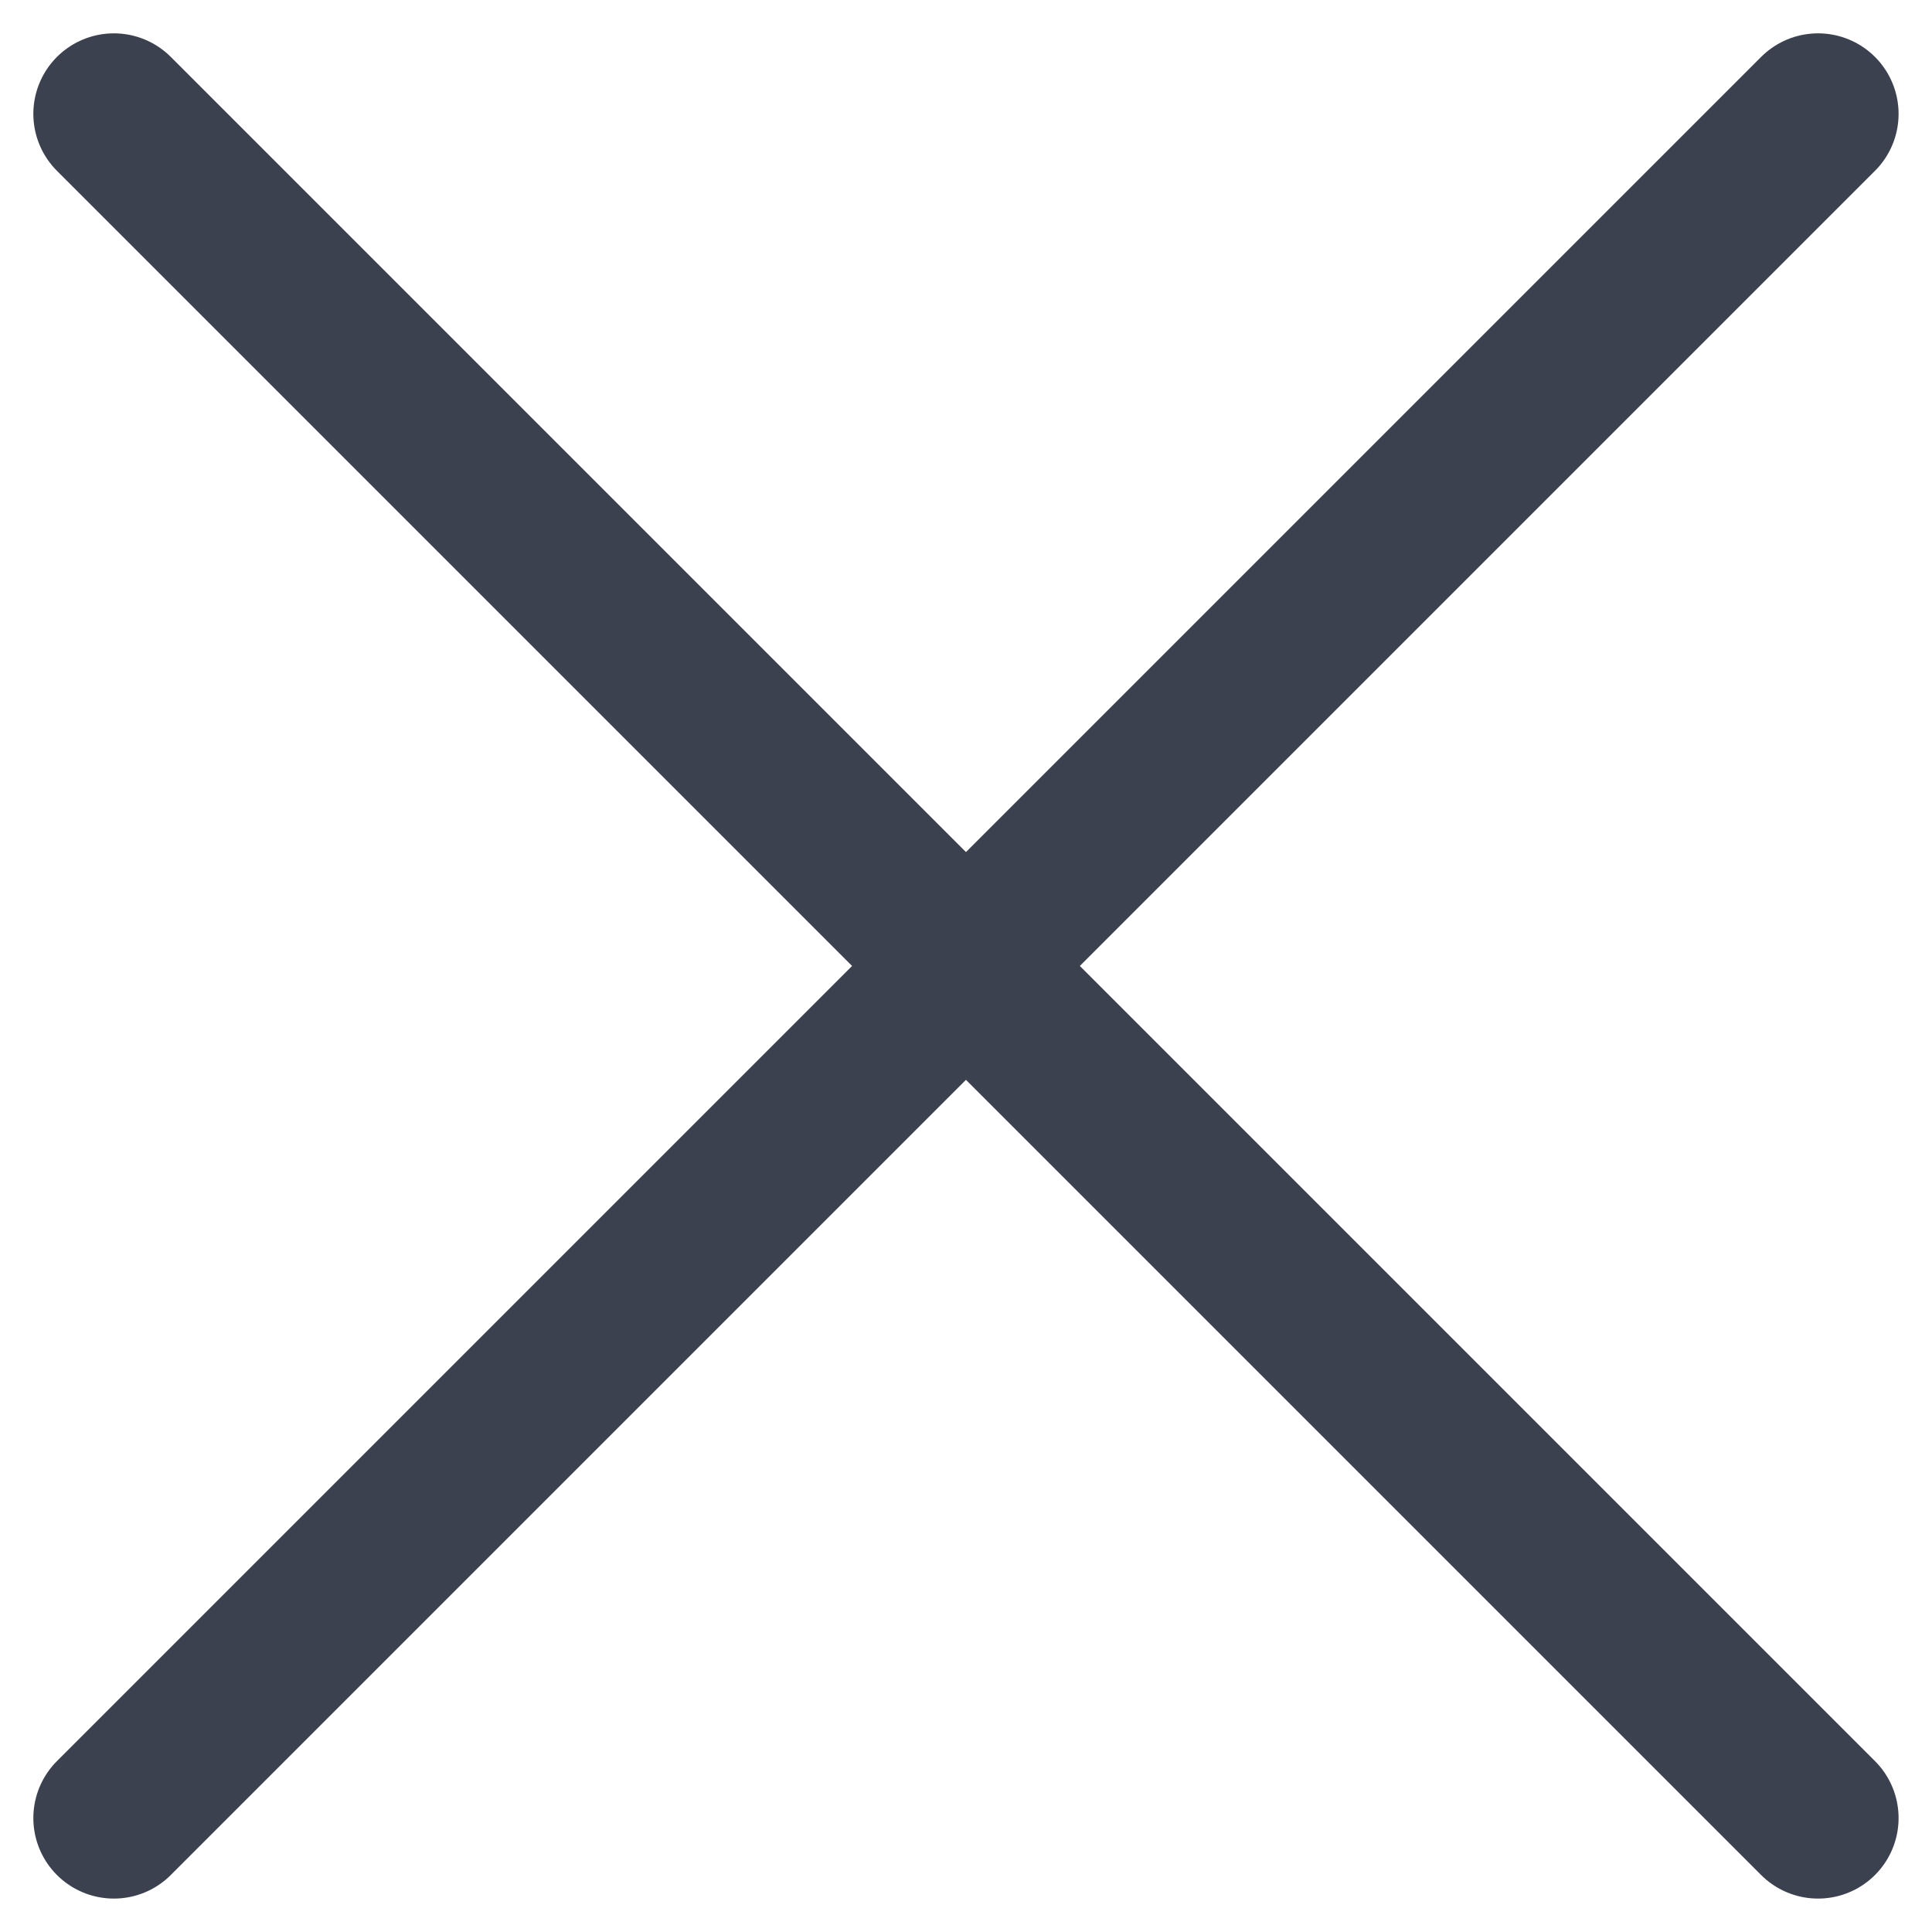
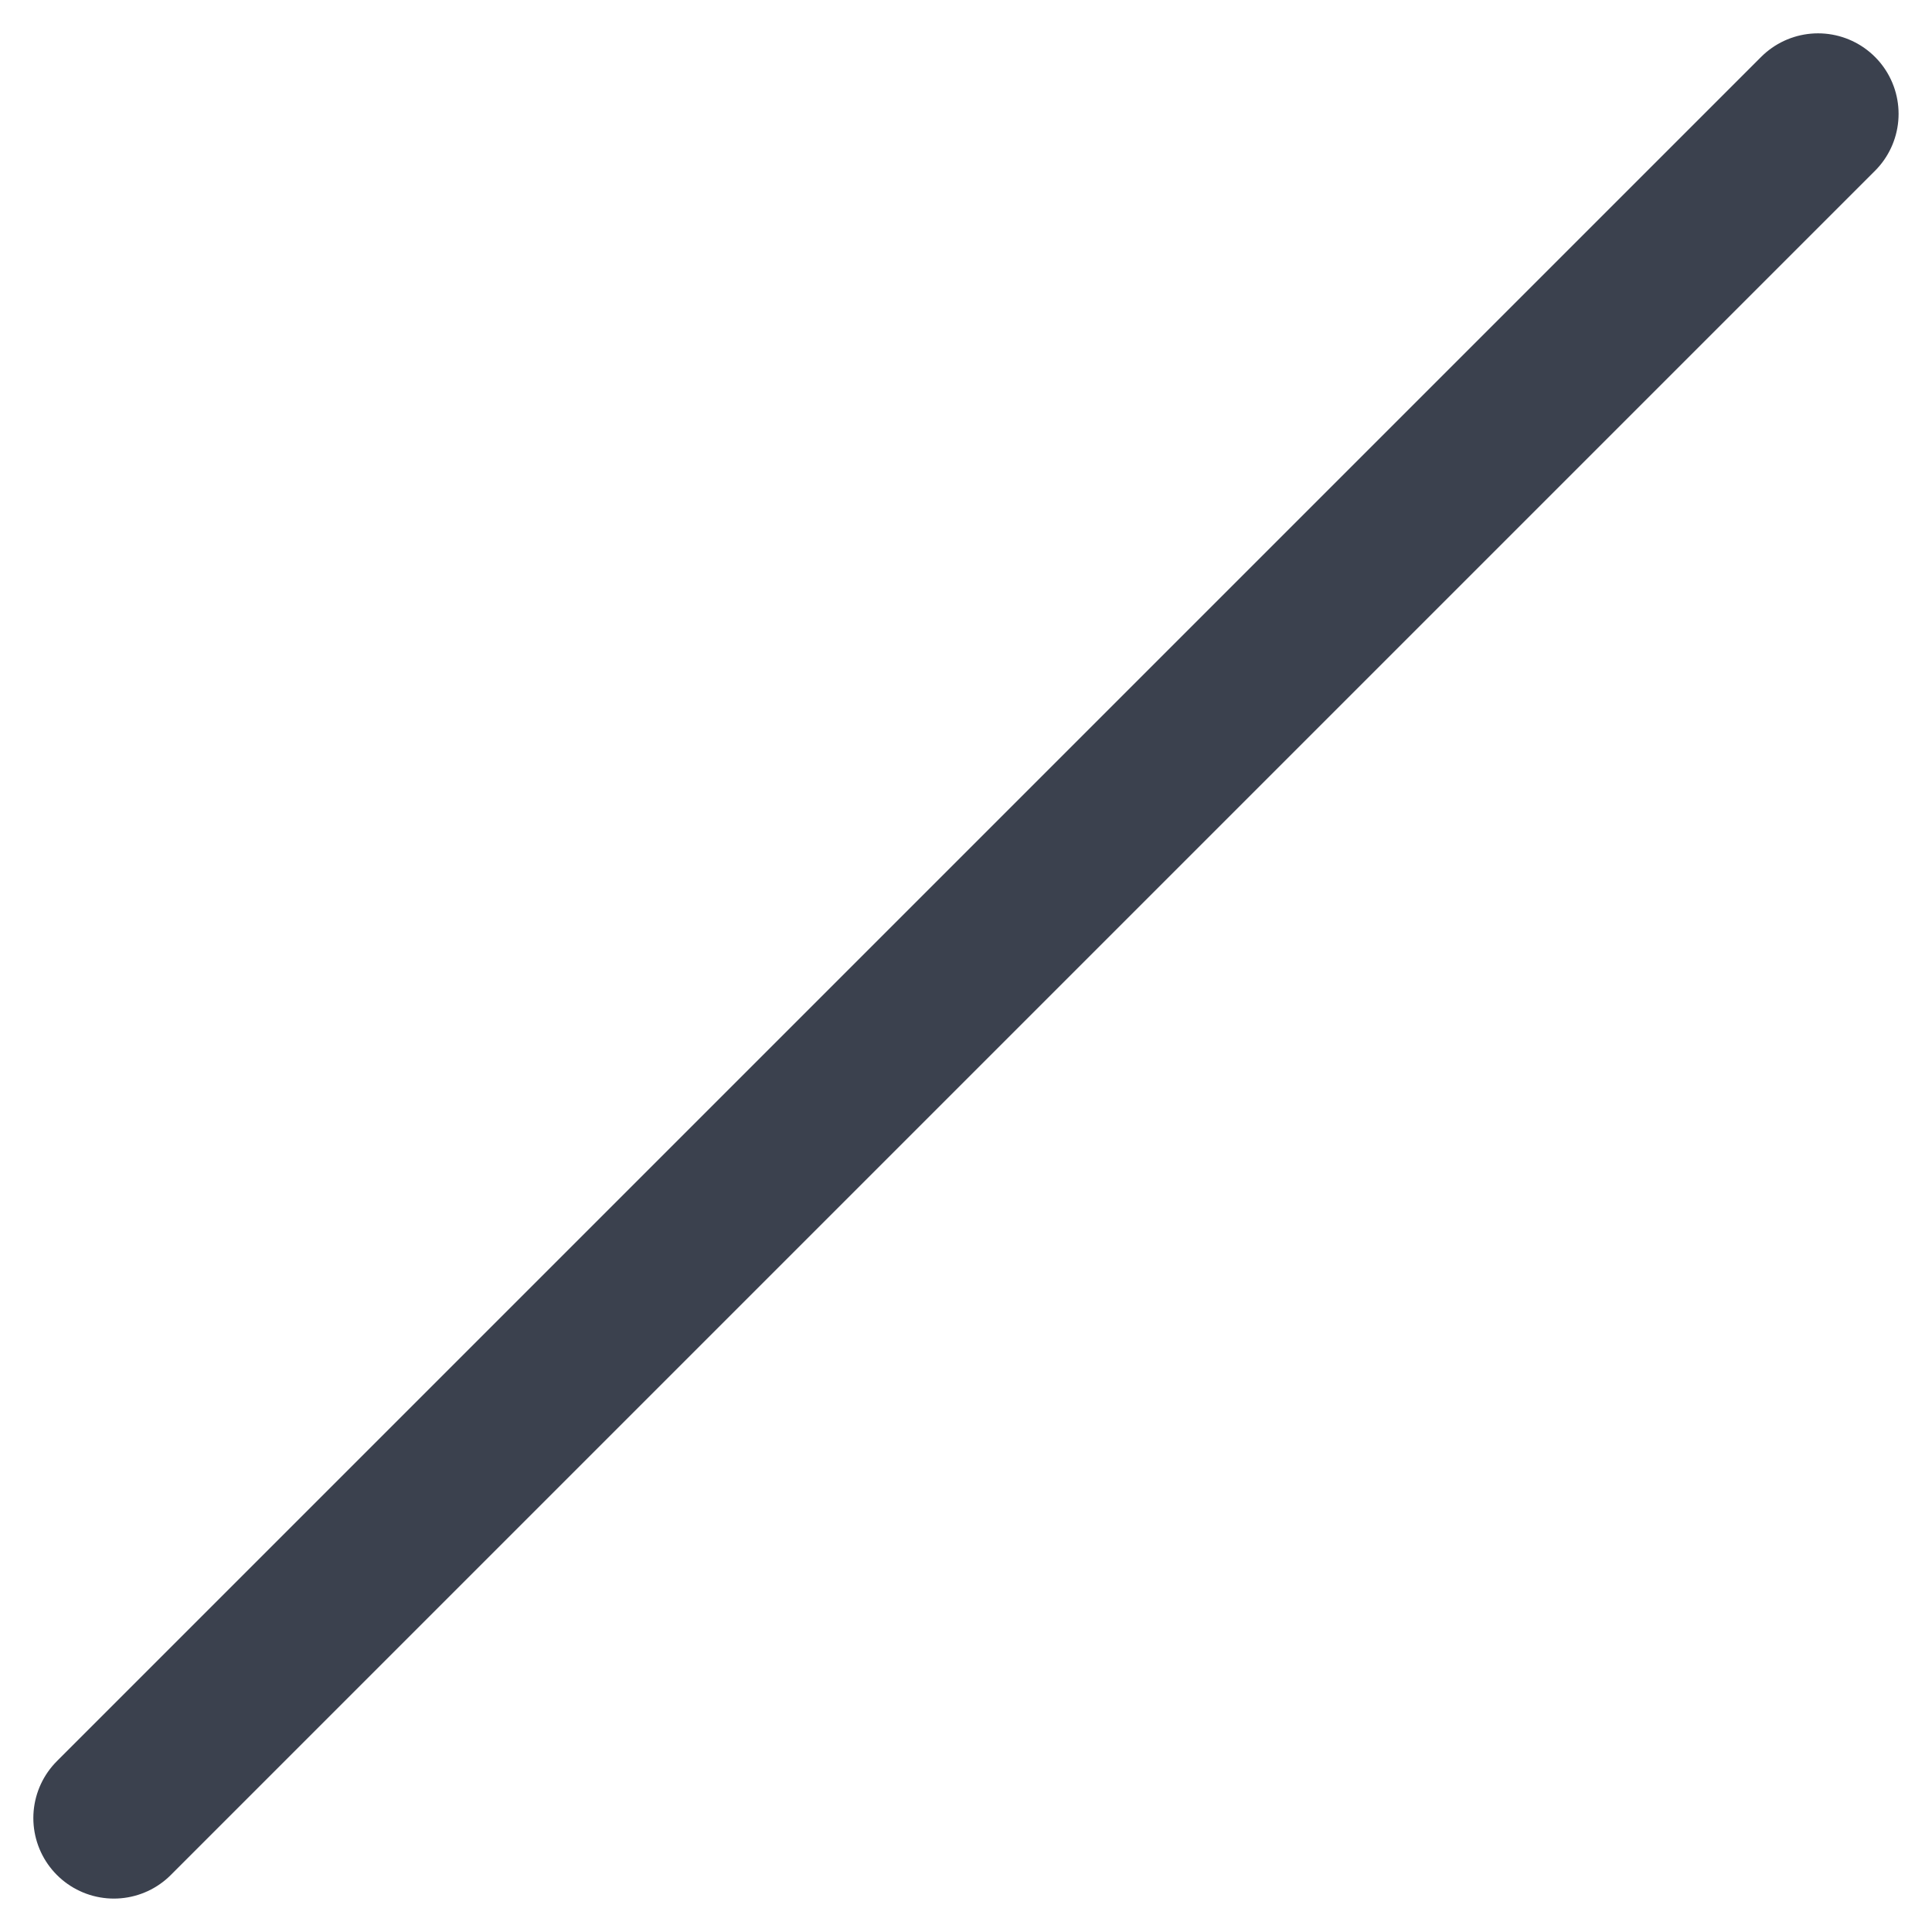
<svg xmlns="http://www.w3.org/2000/svg" width="23.992" height="23.992" viewBox="0 0 23.992 23.992">
  <g id="Сгруппировать_12347" data-name="Сгруппировать 12347" transform="translate(1.414 1.414)">
-     <line id="Линия_2" data-name="Линия 2" x2="21.163" y2="21.163" fill="none" stroke="#3b414e" stroke-linecap="round" stroke-width="2" />
    <line id="Линия_3" data-name="Линия 3" x1="21.163" y2="21.163" fill="none" stroke="#3b414e" stroke-linecap="round" stroke-width="2" />
  </g>
</svg>